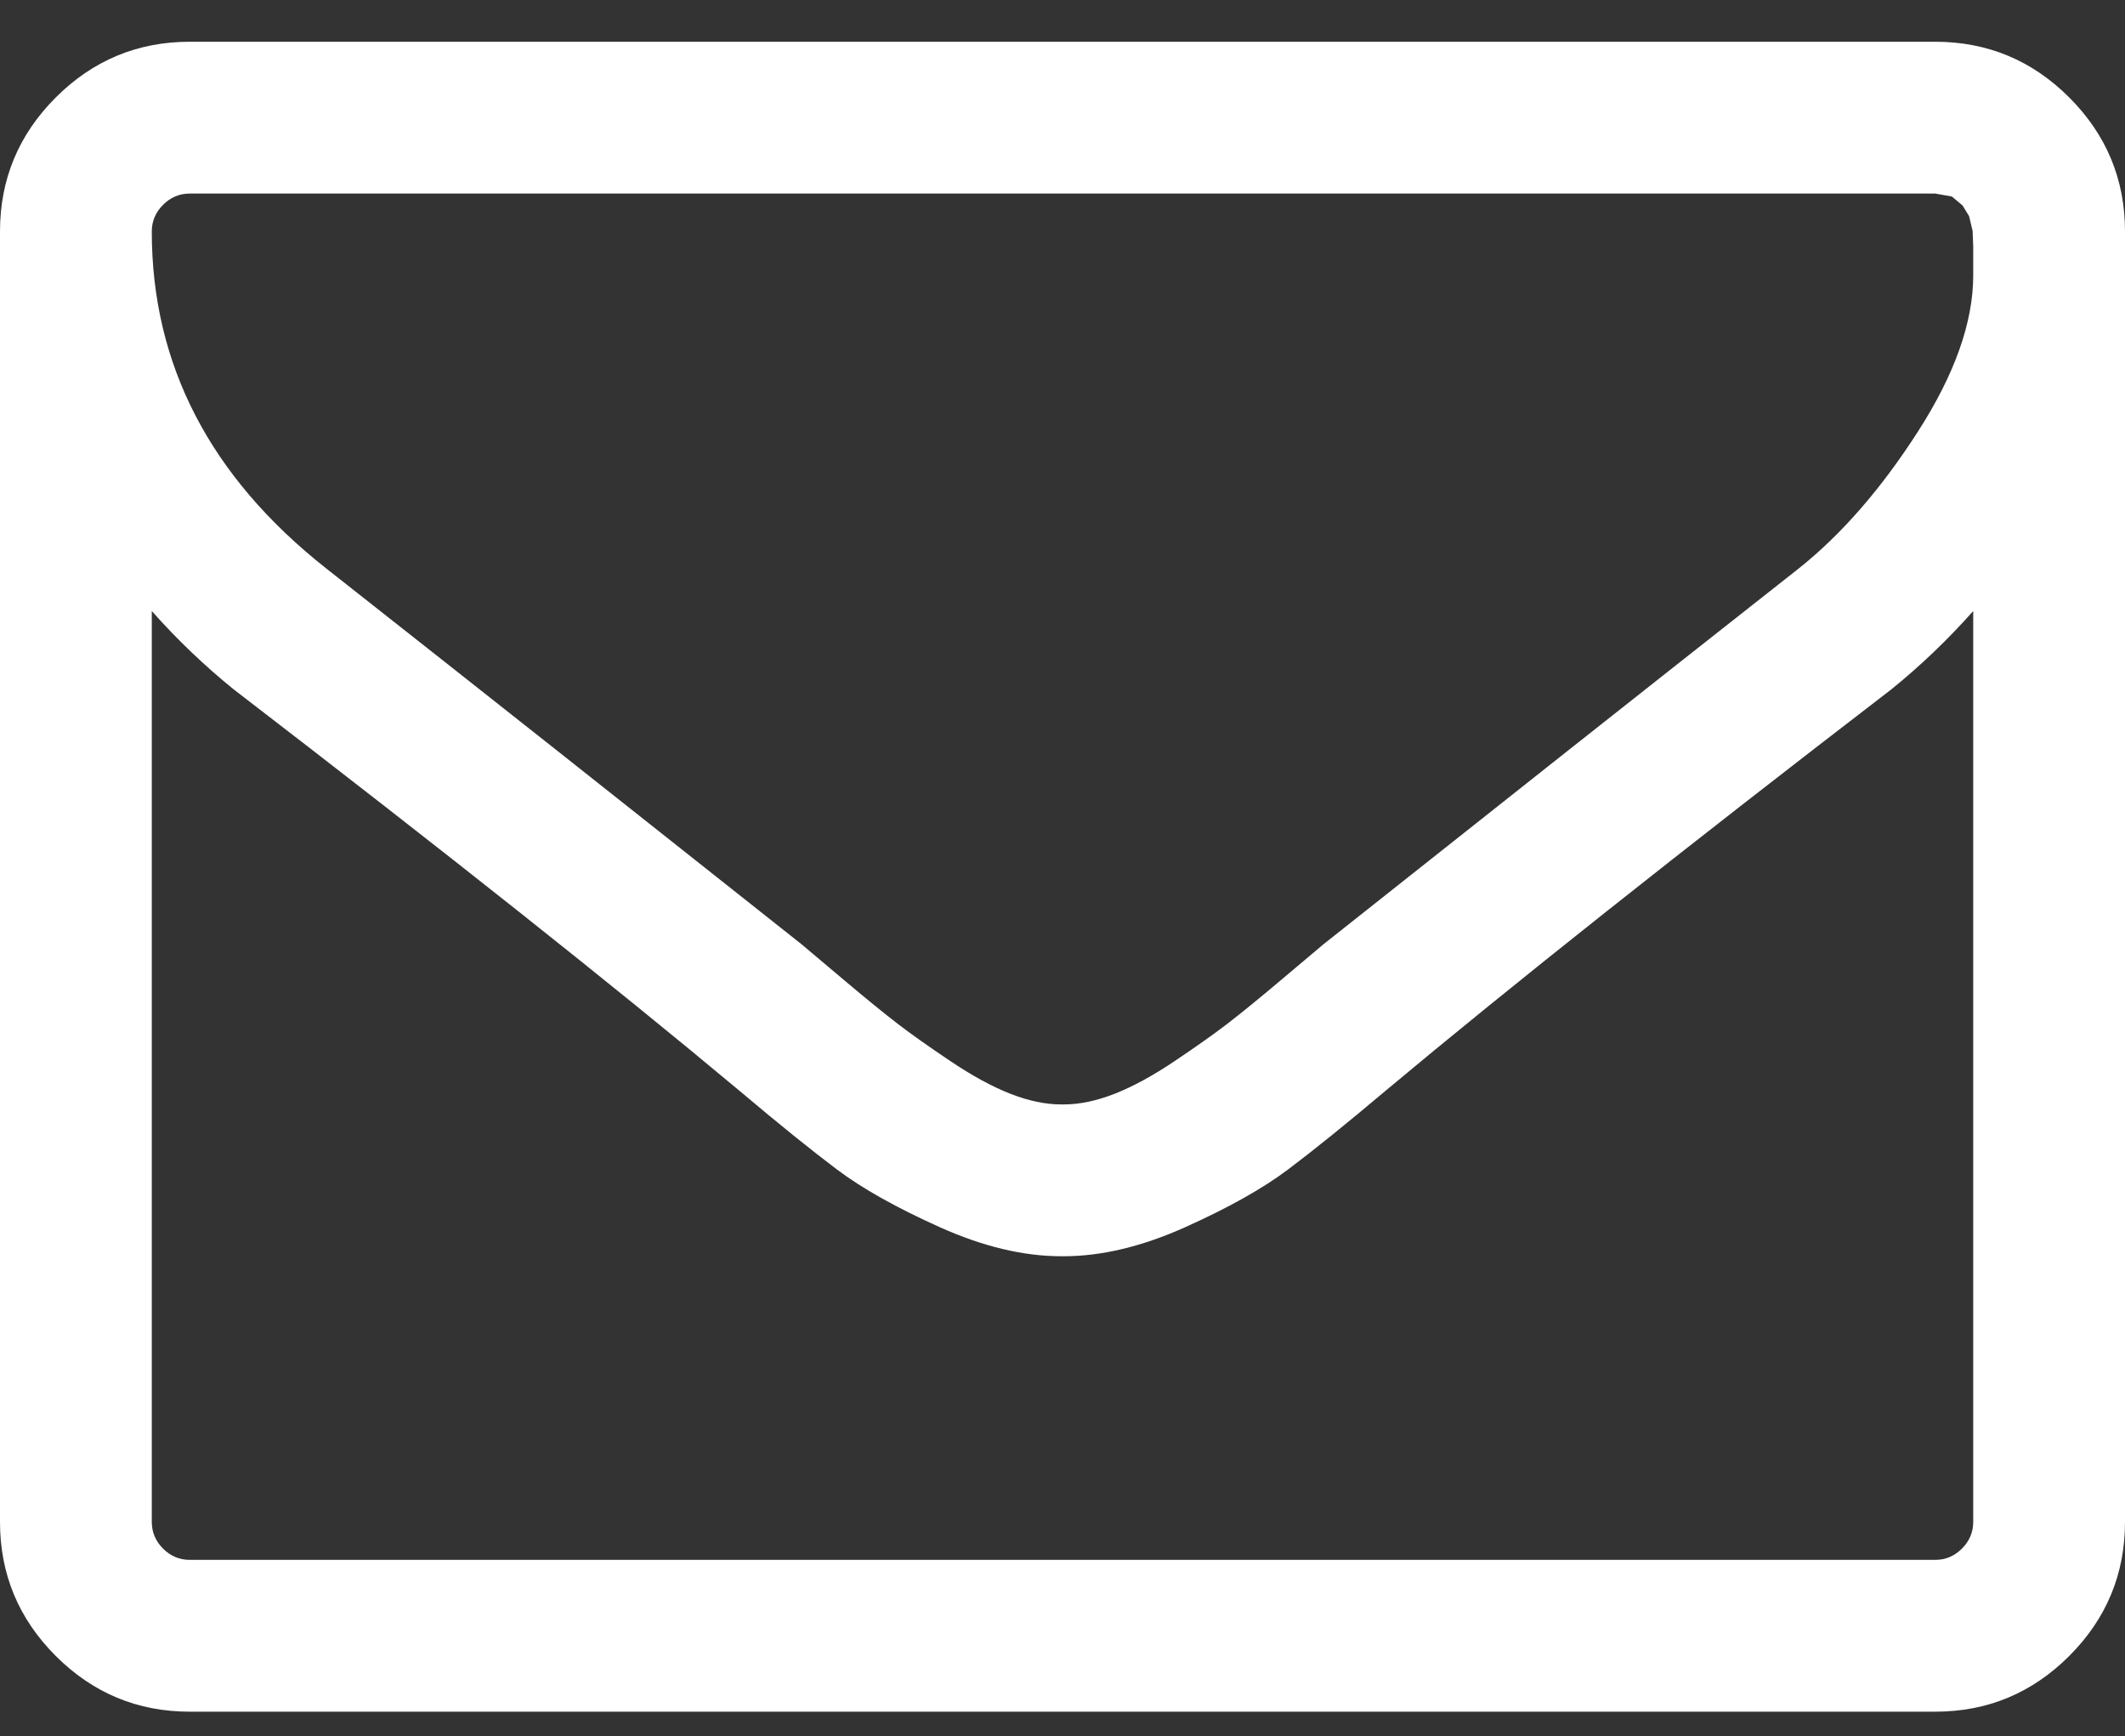
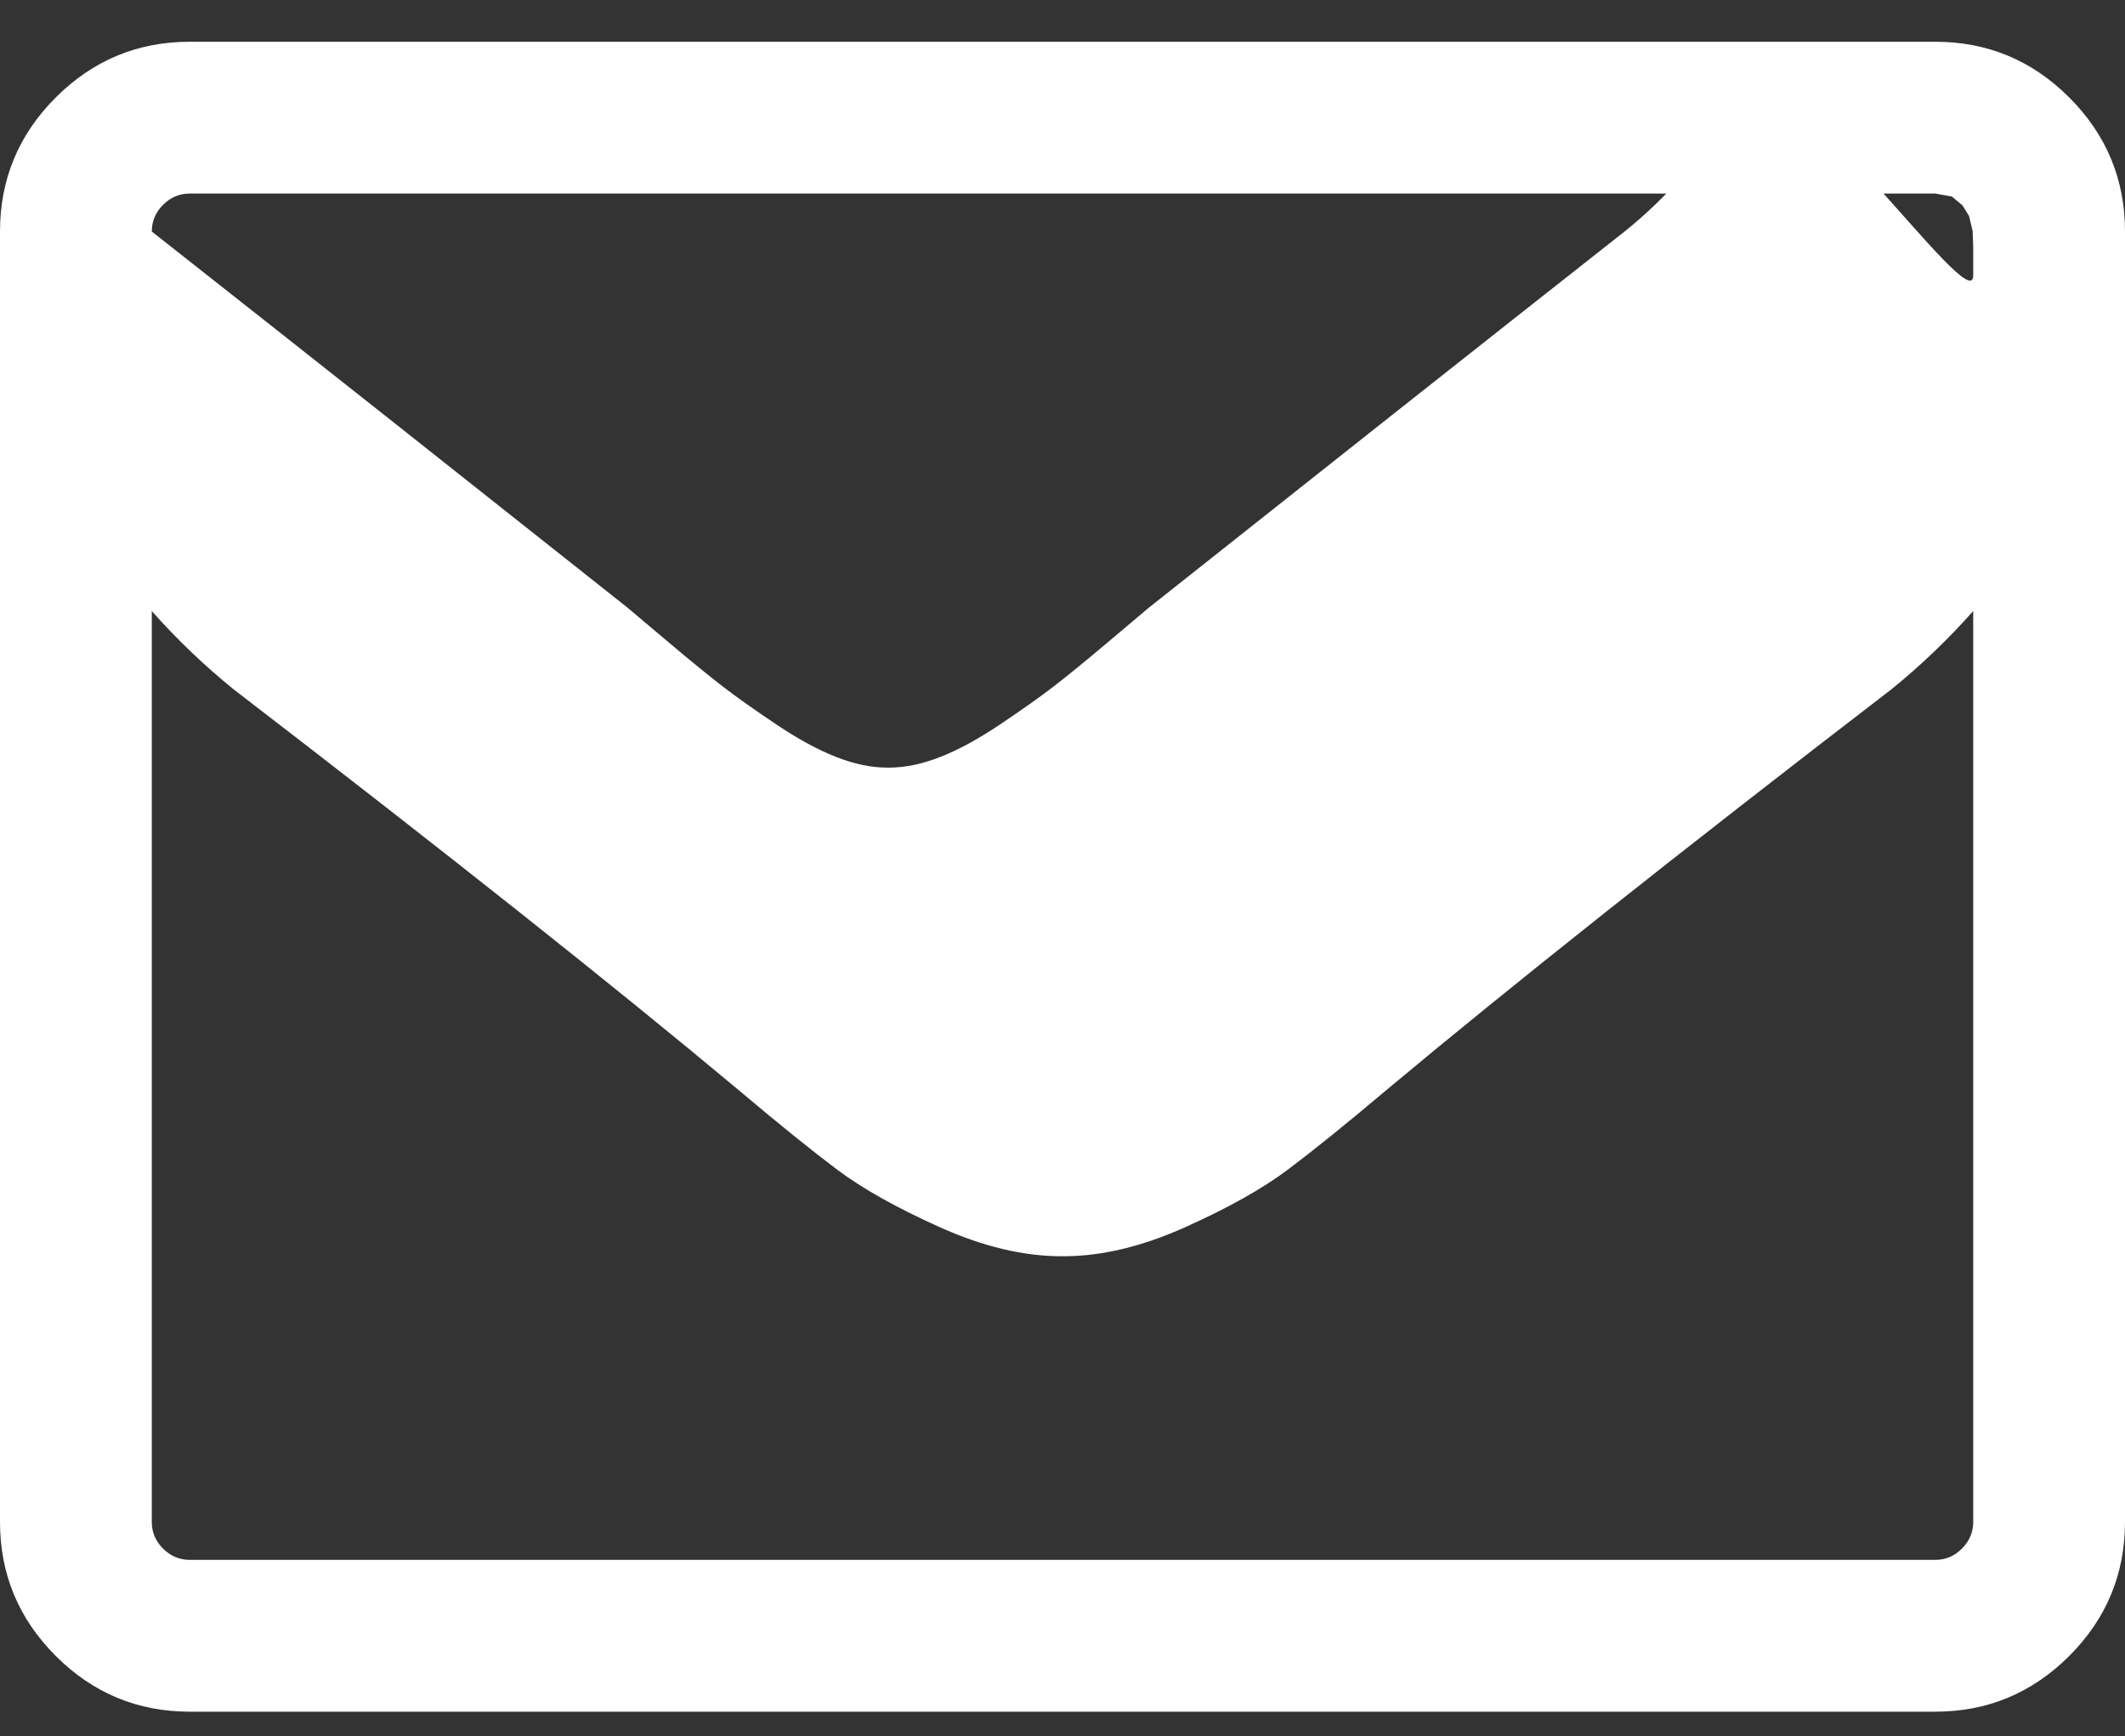
<svg xmlns="http://www.w3.org/2000/svg" version="1.1" id="Ebene_1" x="0px" y="0px" viewBox="0 0 1792 1463.7" style="enable-background:new 0 0 1792 1463.7;" xml:space="preserve">
  <rect x="0" y="0" width="1792" height="1463.7" fill="#333333" stroke="none" />
  <style type="text/css">
	.st0{fill:white;}
</style>
-   <path class="st0" d="M1664,1283.2v-768c-21.3,24-44.3,46-69,66c-178.7,137.3-320.7,250-426,338c-34,28.7-61.7,51-83,67  s-50.2,32.2-86.5,48.5c-36.3,16.3-70.5,24.5-102.5,24.5h-2c-32,0-66.2-8.2-102.5-24.5s-65.2-32.5-86.5-48.5s-49-38.3-83-67  c-105.3-88-247.3-200.7-426-338c-24.7-20-47.7-42-69-66v768c0,8.7,3.2,16.2,9.5,22.5s13.8,9.5,22.5,9.5h1472  c8.7,0,16.2-3.2,22.5-9.5S1664,1291.9,1664,1283.2z M1664,232.2v-24.5l-0.5-13l-3-12.5l-5.5-9l-9-7.5l-14-2.5H160  c-8.7,0-16.2,3.2-22.5,9.5s-9.5,13.8-9.5,22.5c0,112,49,206.7,147,284c128.7,101.3,262.3,207,401,317c4,3.3,15.7,13.2,35,29.5  s34.7,28.8,46,37.5s26.2,19.2,44.5,31.5s35.2,21.5,50.5,27.5s29.7,9,43,9h2c13.3,0,27.7-3,43-9s32.2-15.2,50.5-27.5  s33.2-22.8,44.5-31.5c11.3-8.7,26.7-21.2,46-37.5s31-26.2,35-29.5c138.7-110,272.3-215.7,401-317c36-28.7,69.5-67.2,100.5-115.5  S1664,271.6,1664,232.2z M1792,195.2v1088c0,44-15.7,81.7-47,113s-69,47-113,47H160c-44,0-81.7-15.7-113-47s-47-69-47-113v-1088  c0-44,15.7-81.7,47-113s69-47,113-47h1472c44,0,81.7,15.7,113,47S1792,151.2,1792,195.2z" />
+   <path class="st0" d="M1664,1283.2v-768c-21.3,24-44.3,46-69,66c-178.7,137.3-320.7,250-426,338c-34,28.7-61.7,51-83,67  s-50.2,32.2-86.5,48.5c-36.3,16.3-70.5,24.5-102.5,24.5h-2c-32,0-66.2-8.2-102.5-24.5s-65.2-32.5-86.5-48.5s-49-38.3-83-67  c-105.3-88-247.3-200.7-426-338c-24.7-20-47.7-42-69-66v768c0,8.7,3.2,16.2,9.5,22.5s13.8,9.5,22.5,9.5h1472  c8.7,0,16.2-3.2,22.5-9.5S1664,1291.9,1664,1283.2z M1664,232.2v-24.5l-0.5-13l-3-12.5l-5.5-9l-9-7.5l-14-2.5H160  c-8.7,0-16.2,3.2-22.5,9.5s-9.5,13.8-9.5,22.5c128.7,101.3,262.3,207,401,317c4,3.3,15.7,13.2,35,29.5  s34.7,28.8,46,37.5s26.2,19.2,44.5,31.5s35.2,21.5,50.5,27.5s29.7,9,43,9h2c13.3,0,27.7-3,43-9s32.2-15.2,50.5-27.5  s33.2-22.8,44.5-31.5c11.3-8.7,26.7-21.2,46-37.5s31-26.2,35-29.5c138.7-110,272.3-215.7,401-317c36-28.7,69.5-67.2,100.5-115.5  S1664,271.6,1664,232.2z M1792,195.2v1088c0,44-15.7,81.7-47,113s-69,47-113,47H160c-44,0-81.7-15.7-113-47s-47-69-47-113v-1088  c0-44,15.7-81.7,47-113s69-47,113-47h1472c44,0,81.7,15.7,113,47S1792,151.2,1792,195.2z" />
</svg>